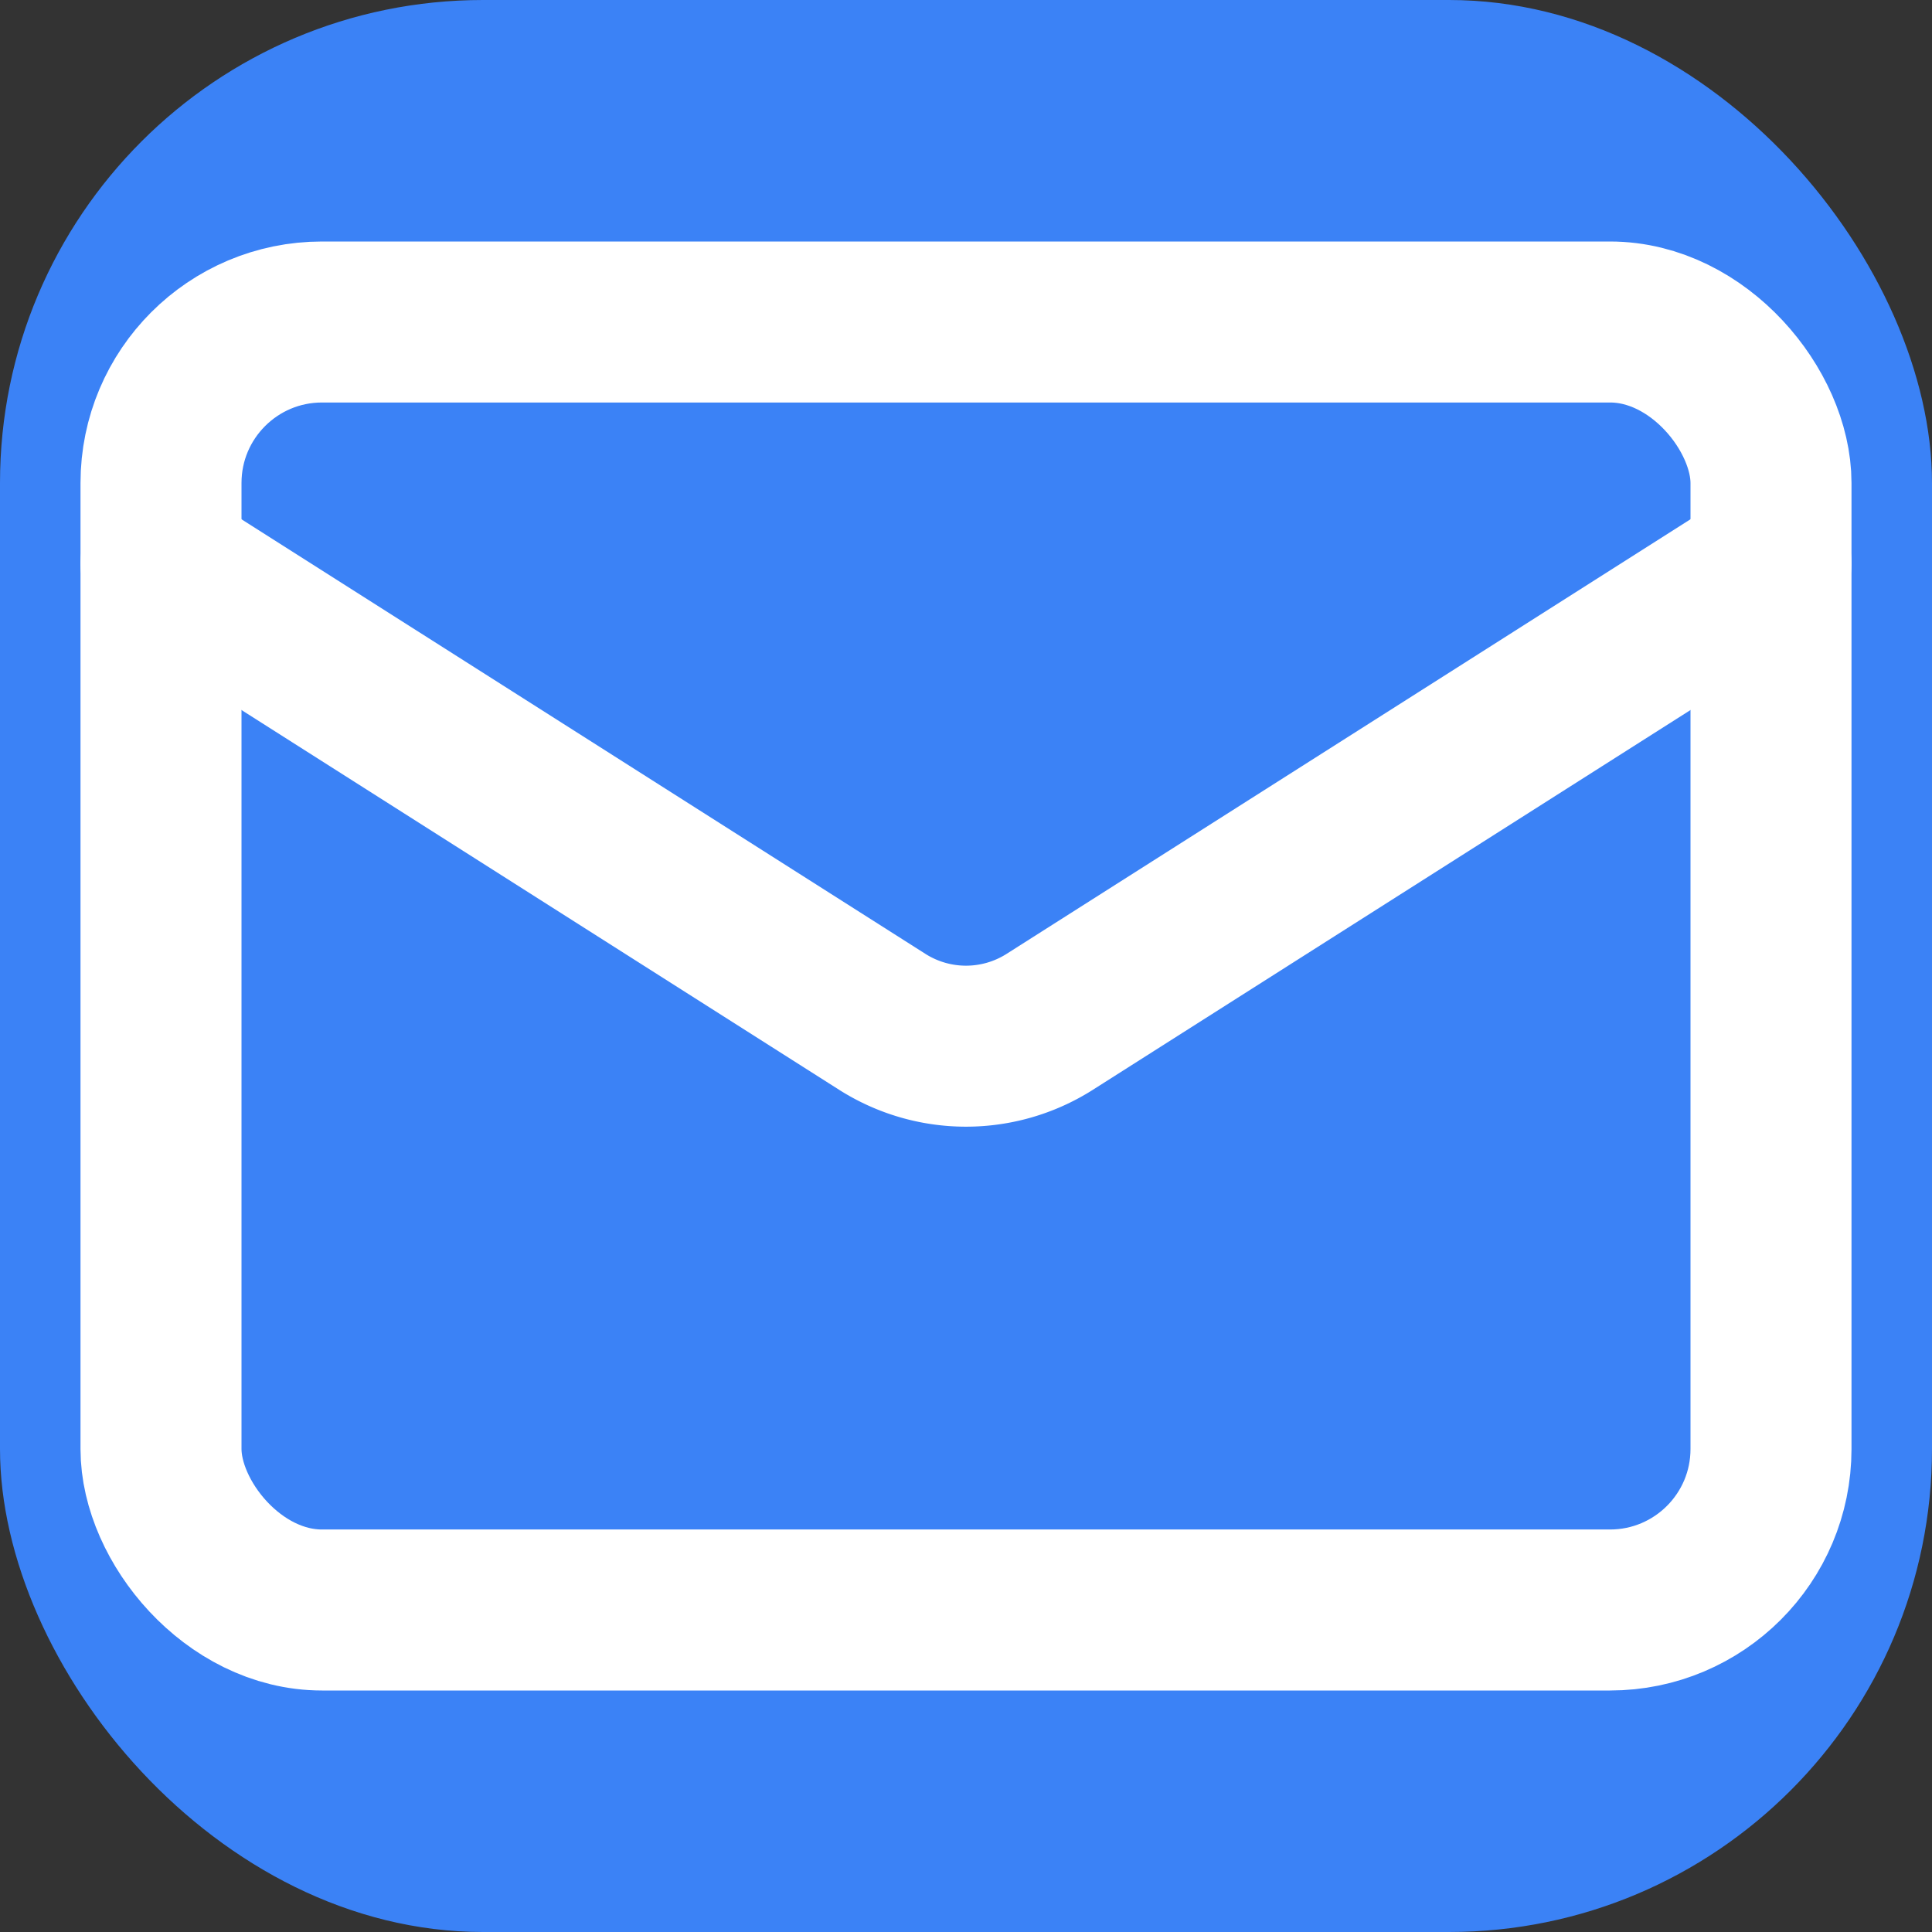
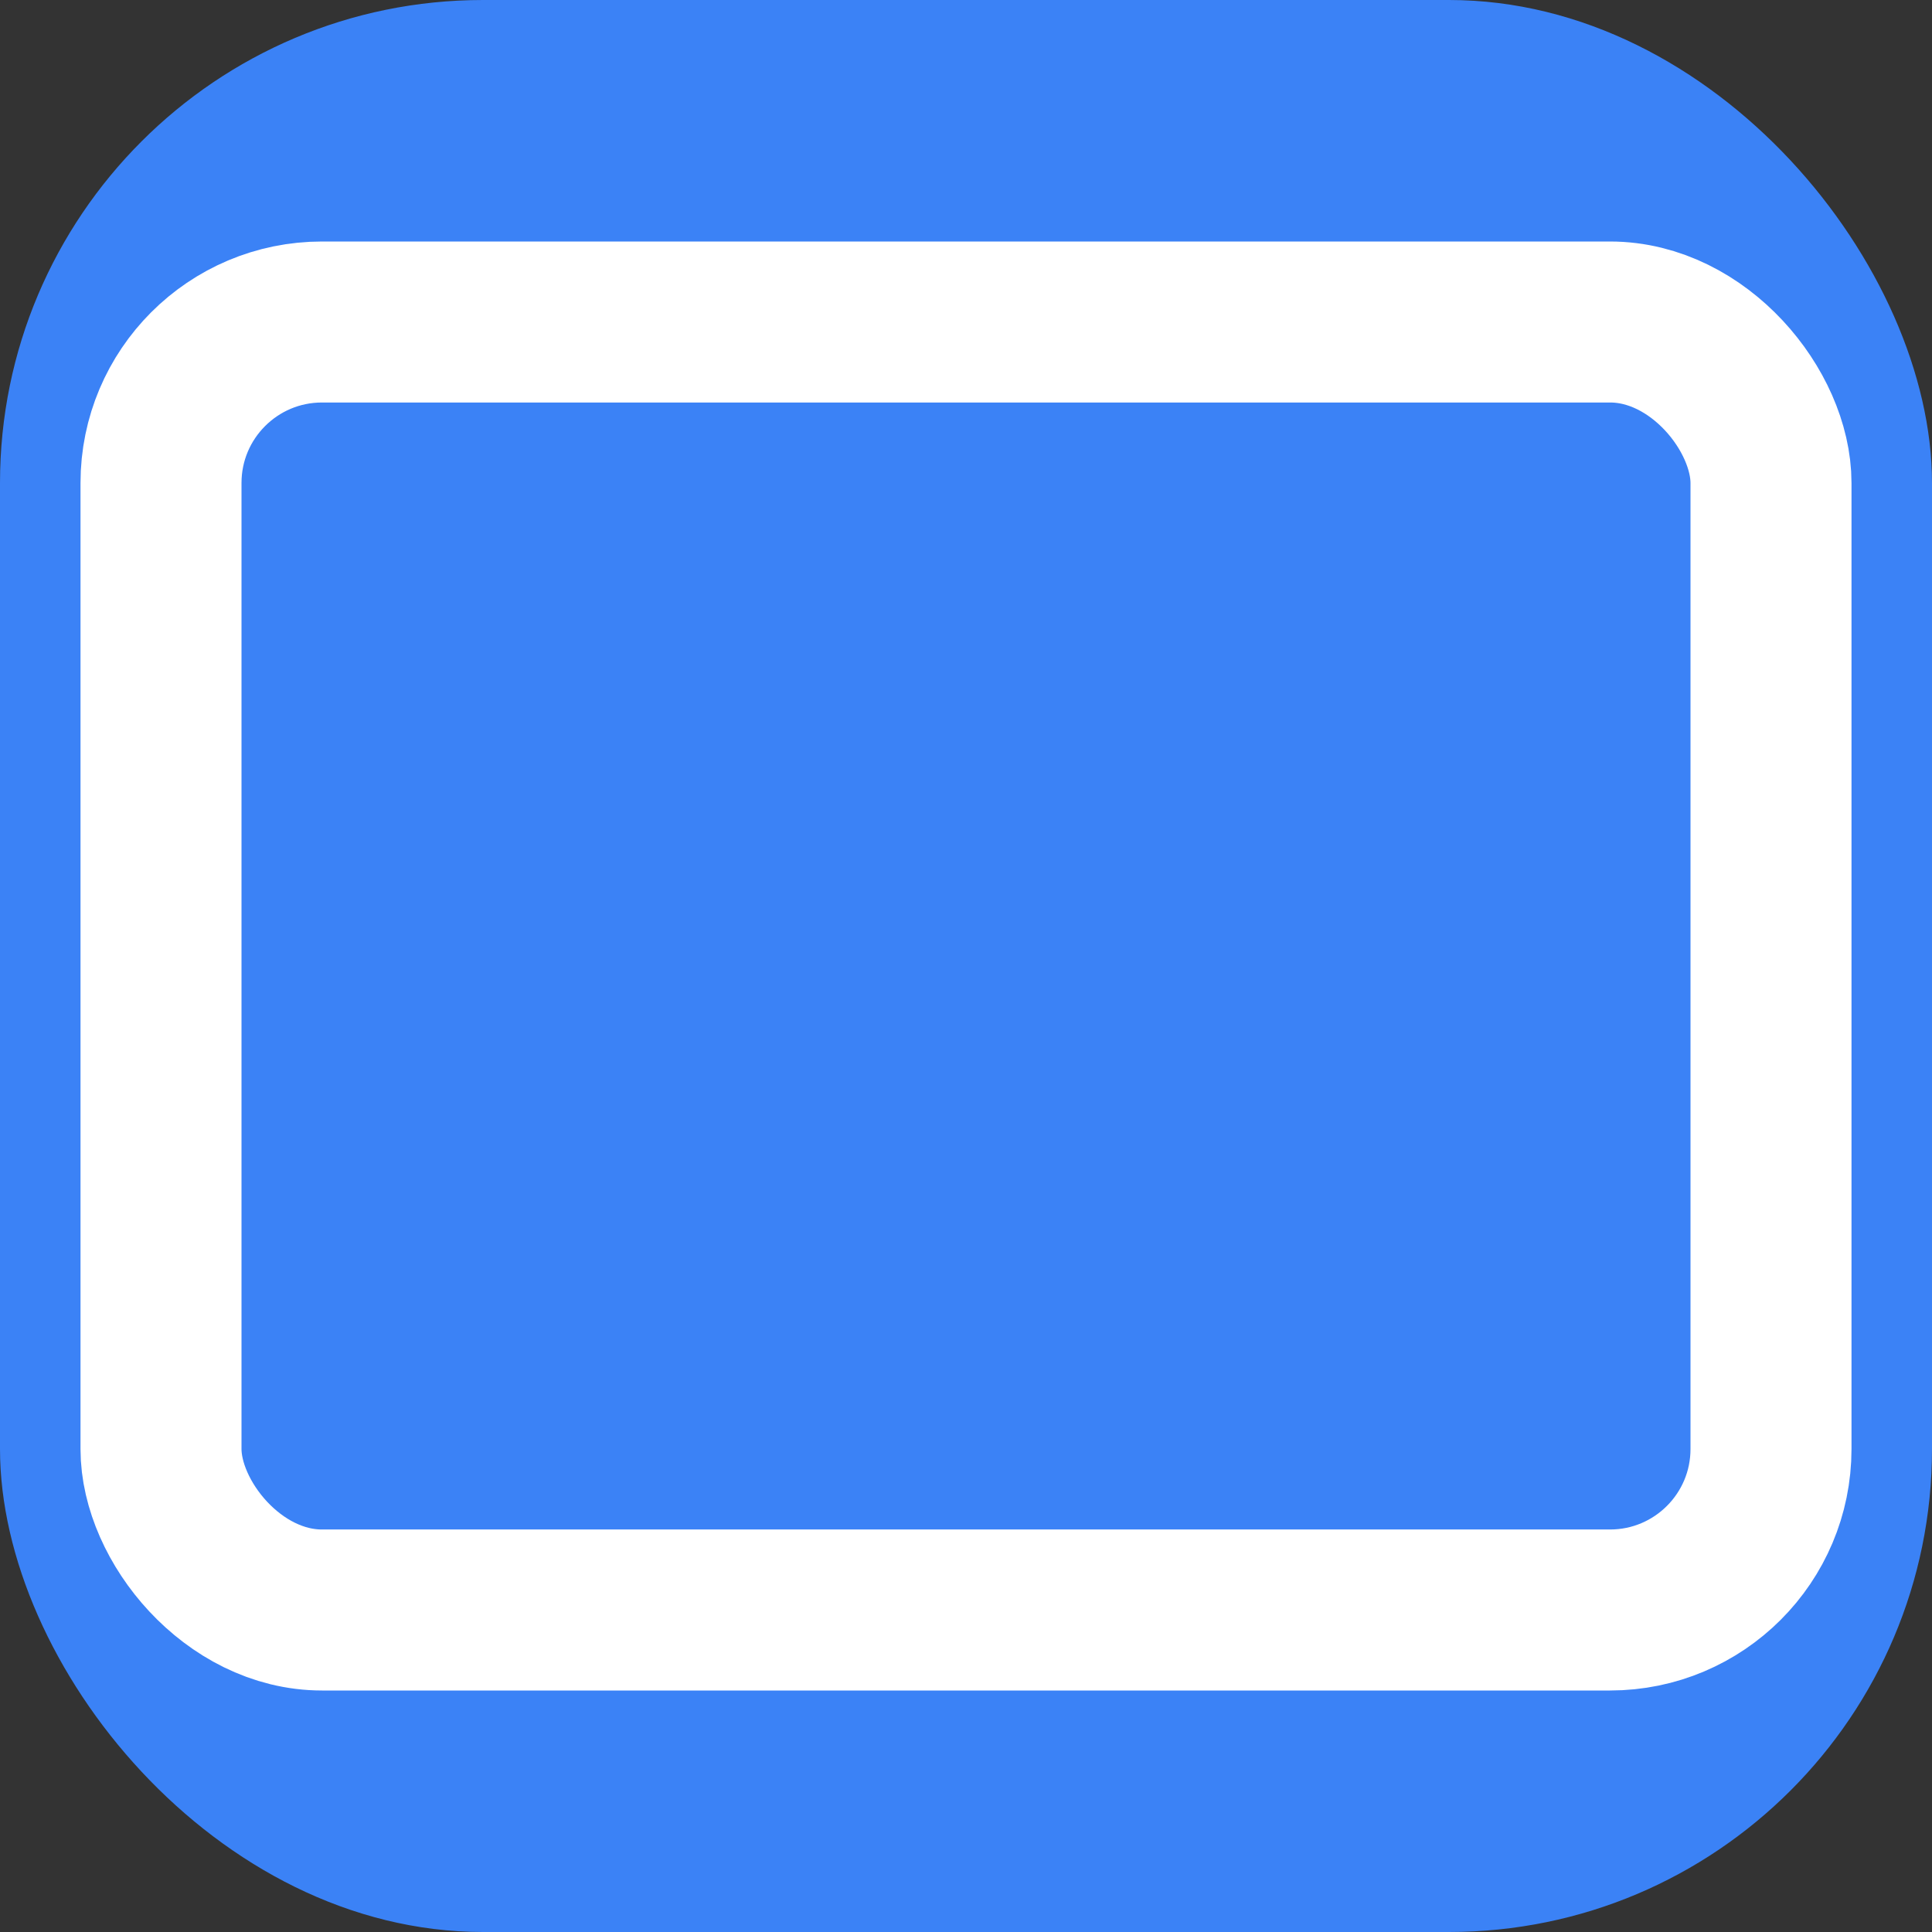
<svg xmlns="http://www.w3.org/2000/svg" width="24" height="24" viewBox="0 0 24 24">
  <rect x="0" y="0" width="24" height="24" fill="#333333" stroke="none" />
  <rect width="24" height="24" rx="6" fill="#3b82f6" />
  <g transform="translate(2, 2)">
    <rect width="20" height="16" x="0" y="2" rx="2" fill="none" stroke="white" stroke-width="2" stroke-linecap="round" stroke-linejoin="round" />
-     <path d="m20 5-8.97 5.7a1.94 1.94 0 0 1-2.06 0L0 5" fill="none" stroke="white" stroke-width="2" stroke-linecap="round" stroke-linejoin="round" />
  </g>
</svg>